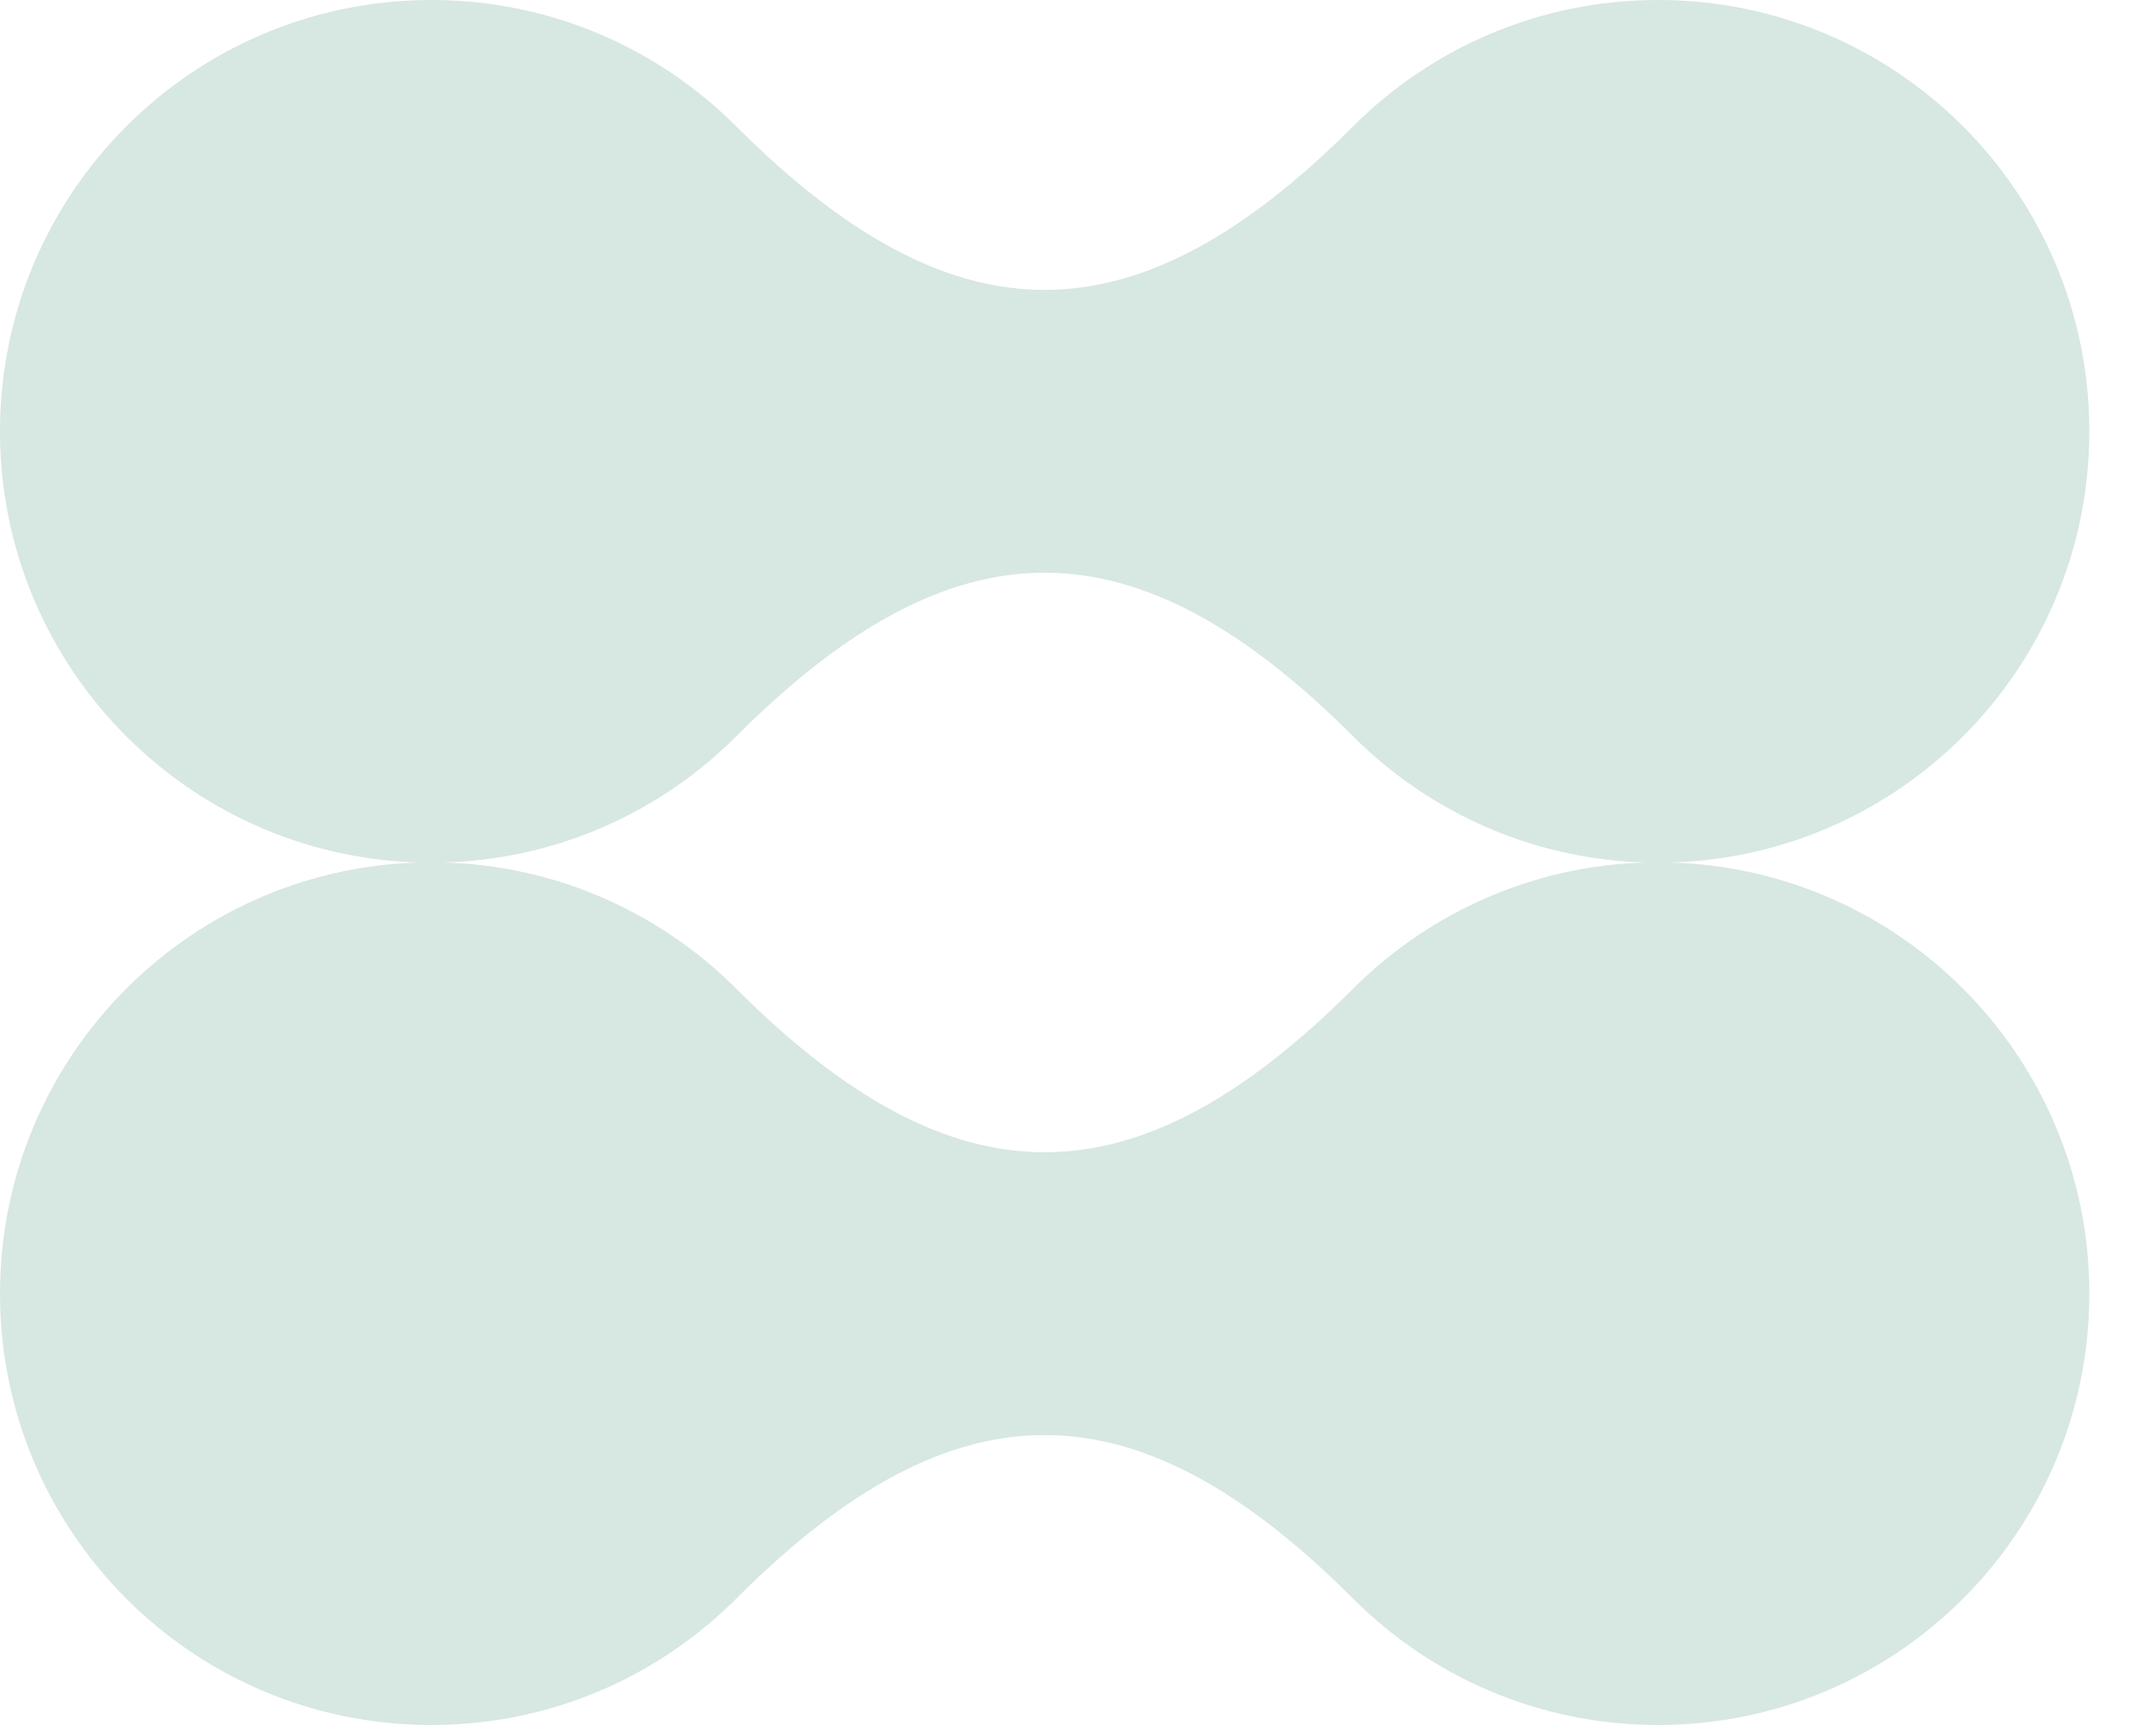
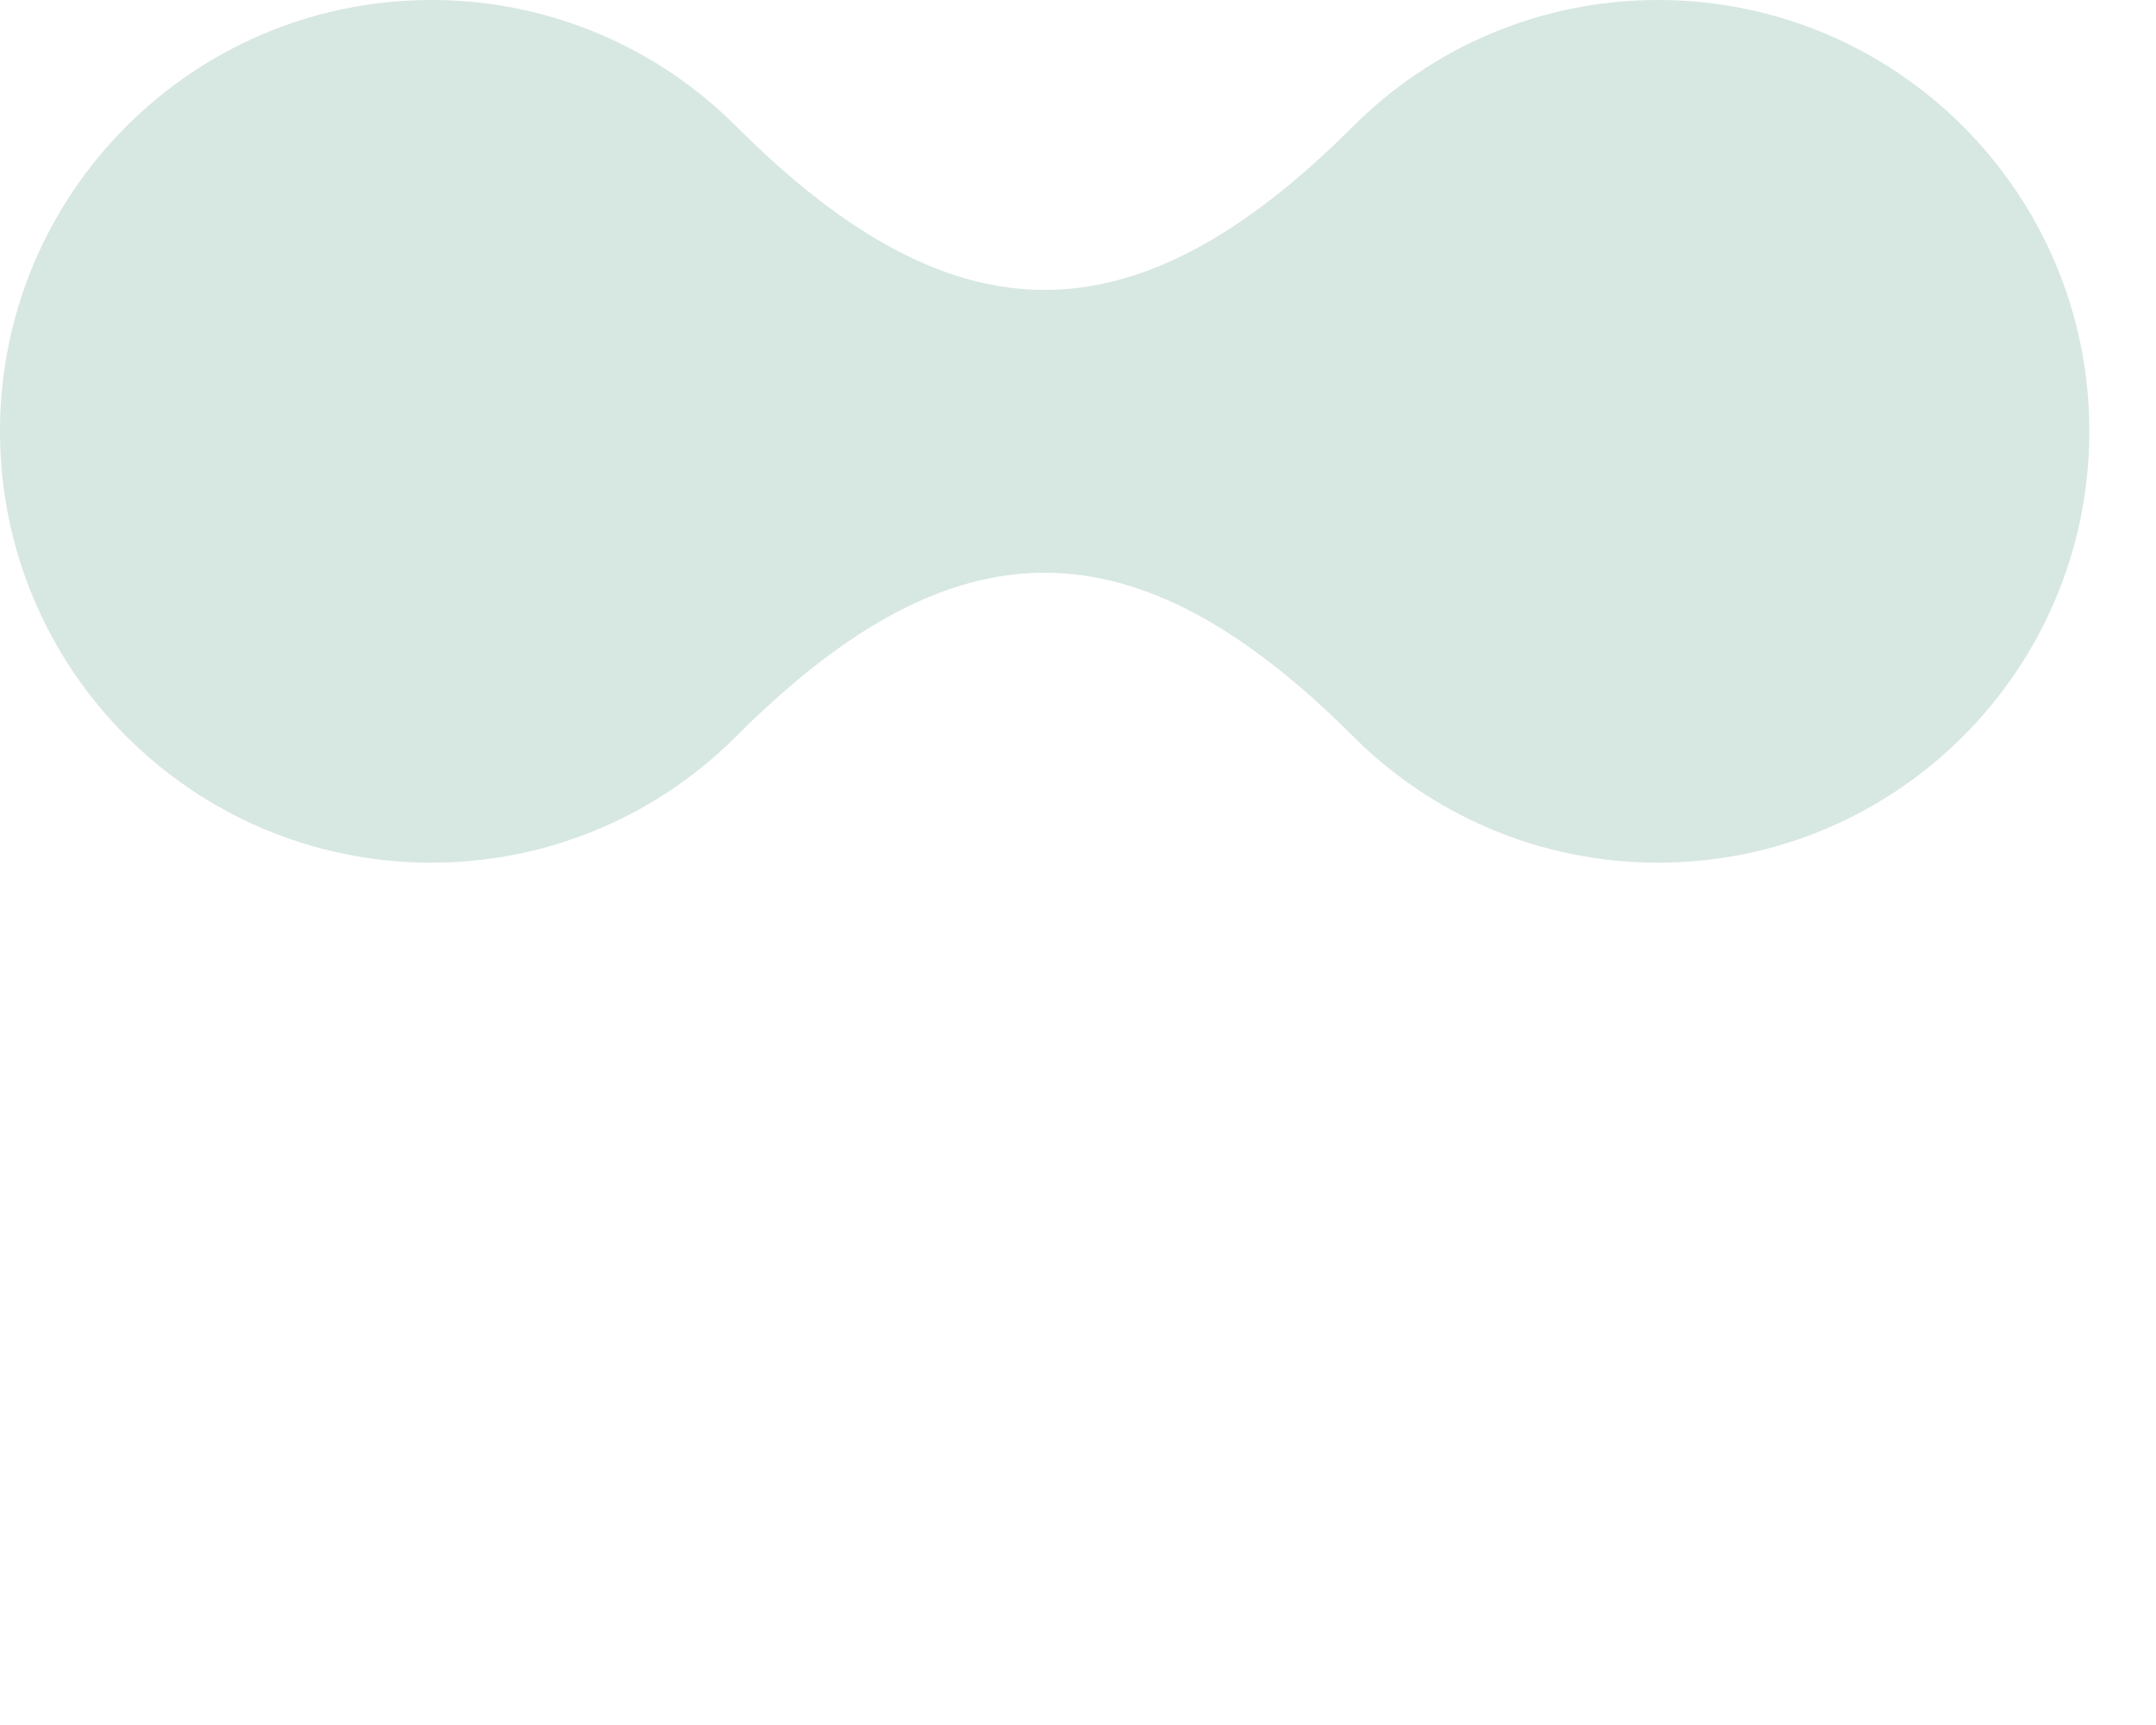
<svg xmlns="http://www.w3.org/2000/svg" width="25" height="20" viewBox="0 0 25 20" fill="none">
-   <path fill-rule="evenodd" clip-rule="evenodd" d="M8.554 11.48C7.648 10.565 6.391 9.998 5.001 9.998C2.239 9.998 -3.39331e-07 12.237 -2.18601e-07 14.999C-9.78717e-08 17.761 2.239 20 5.001 20C6.4 20 7.665 19.426 8.572 18.5C11.085 16.006 13.172 16.018 15.69 18.535L15.69 18.535C16.595 19.44 17.845 20 19.226 20C21.988 20 24.227 17.761 24.227 14.999C24.227 12.237 21.988 9.998 19.226 9.998C17.845 9.998 16.595 10.558 15.69 11.463L15.69 11.463C13.166 13.986 11.075 13.991 8.554 11.48Z" fill="#D7E7E1" />
  <path fill-rule="evenodd" clip-rule="evenodd" d="M8.554 1.482C7.648 0.567 6.391 3.53535e-06 5.001 3.59609e-06C2.239 3.71683e-06 -3.39326e-07 2.239 -2.18598e-07 5.001C-9.78701e-08 7.763 2.239 10.002 5.001 10.002C6.4 10.002 7.665 9.428 8.572 8.502C11.085 6.008 13.172 6.02 15.69 8.537L15.69 8.537C16.595 9.442 17.845 10.002 19.226 10.002C21.988 10.002 24.227 7.763 24.227 5.001C24.227 2.239 21.988 2.28807e-05 19.226 2.30014e-05C17.845 2.30618e-05 16.595 0.56 15.69 1.465L15.69 1.465C13.166 3.988 11.075 3.993 8.554 1.482Z" fill="#D7E7E1" />
</svg>